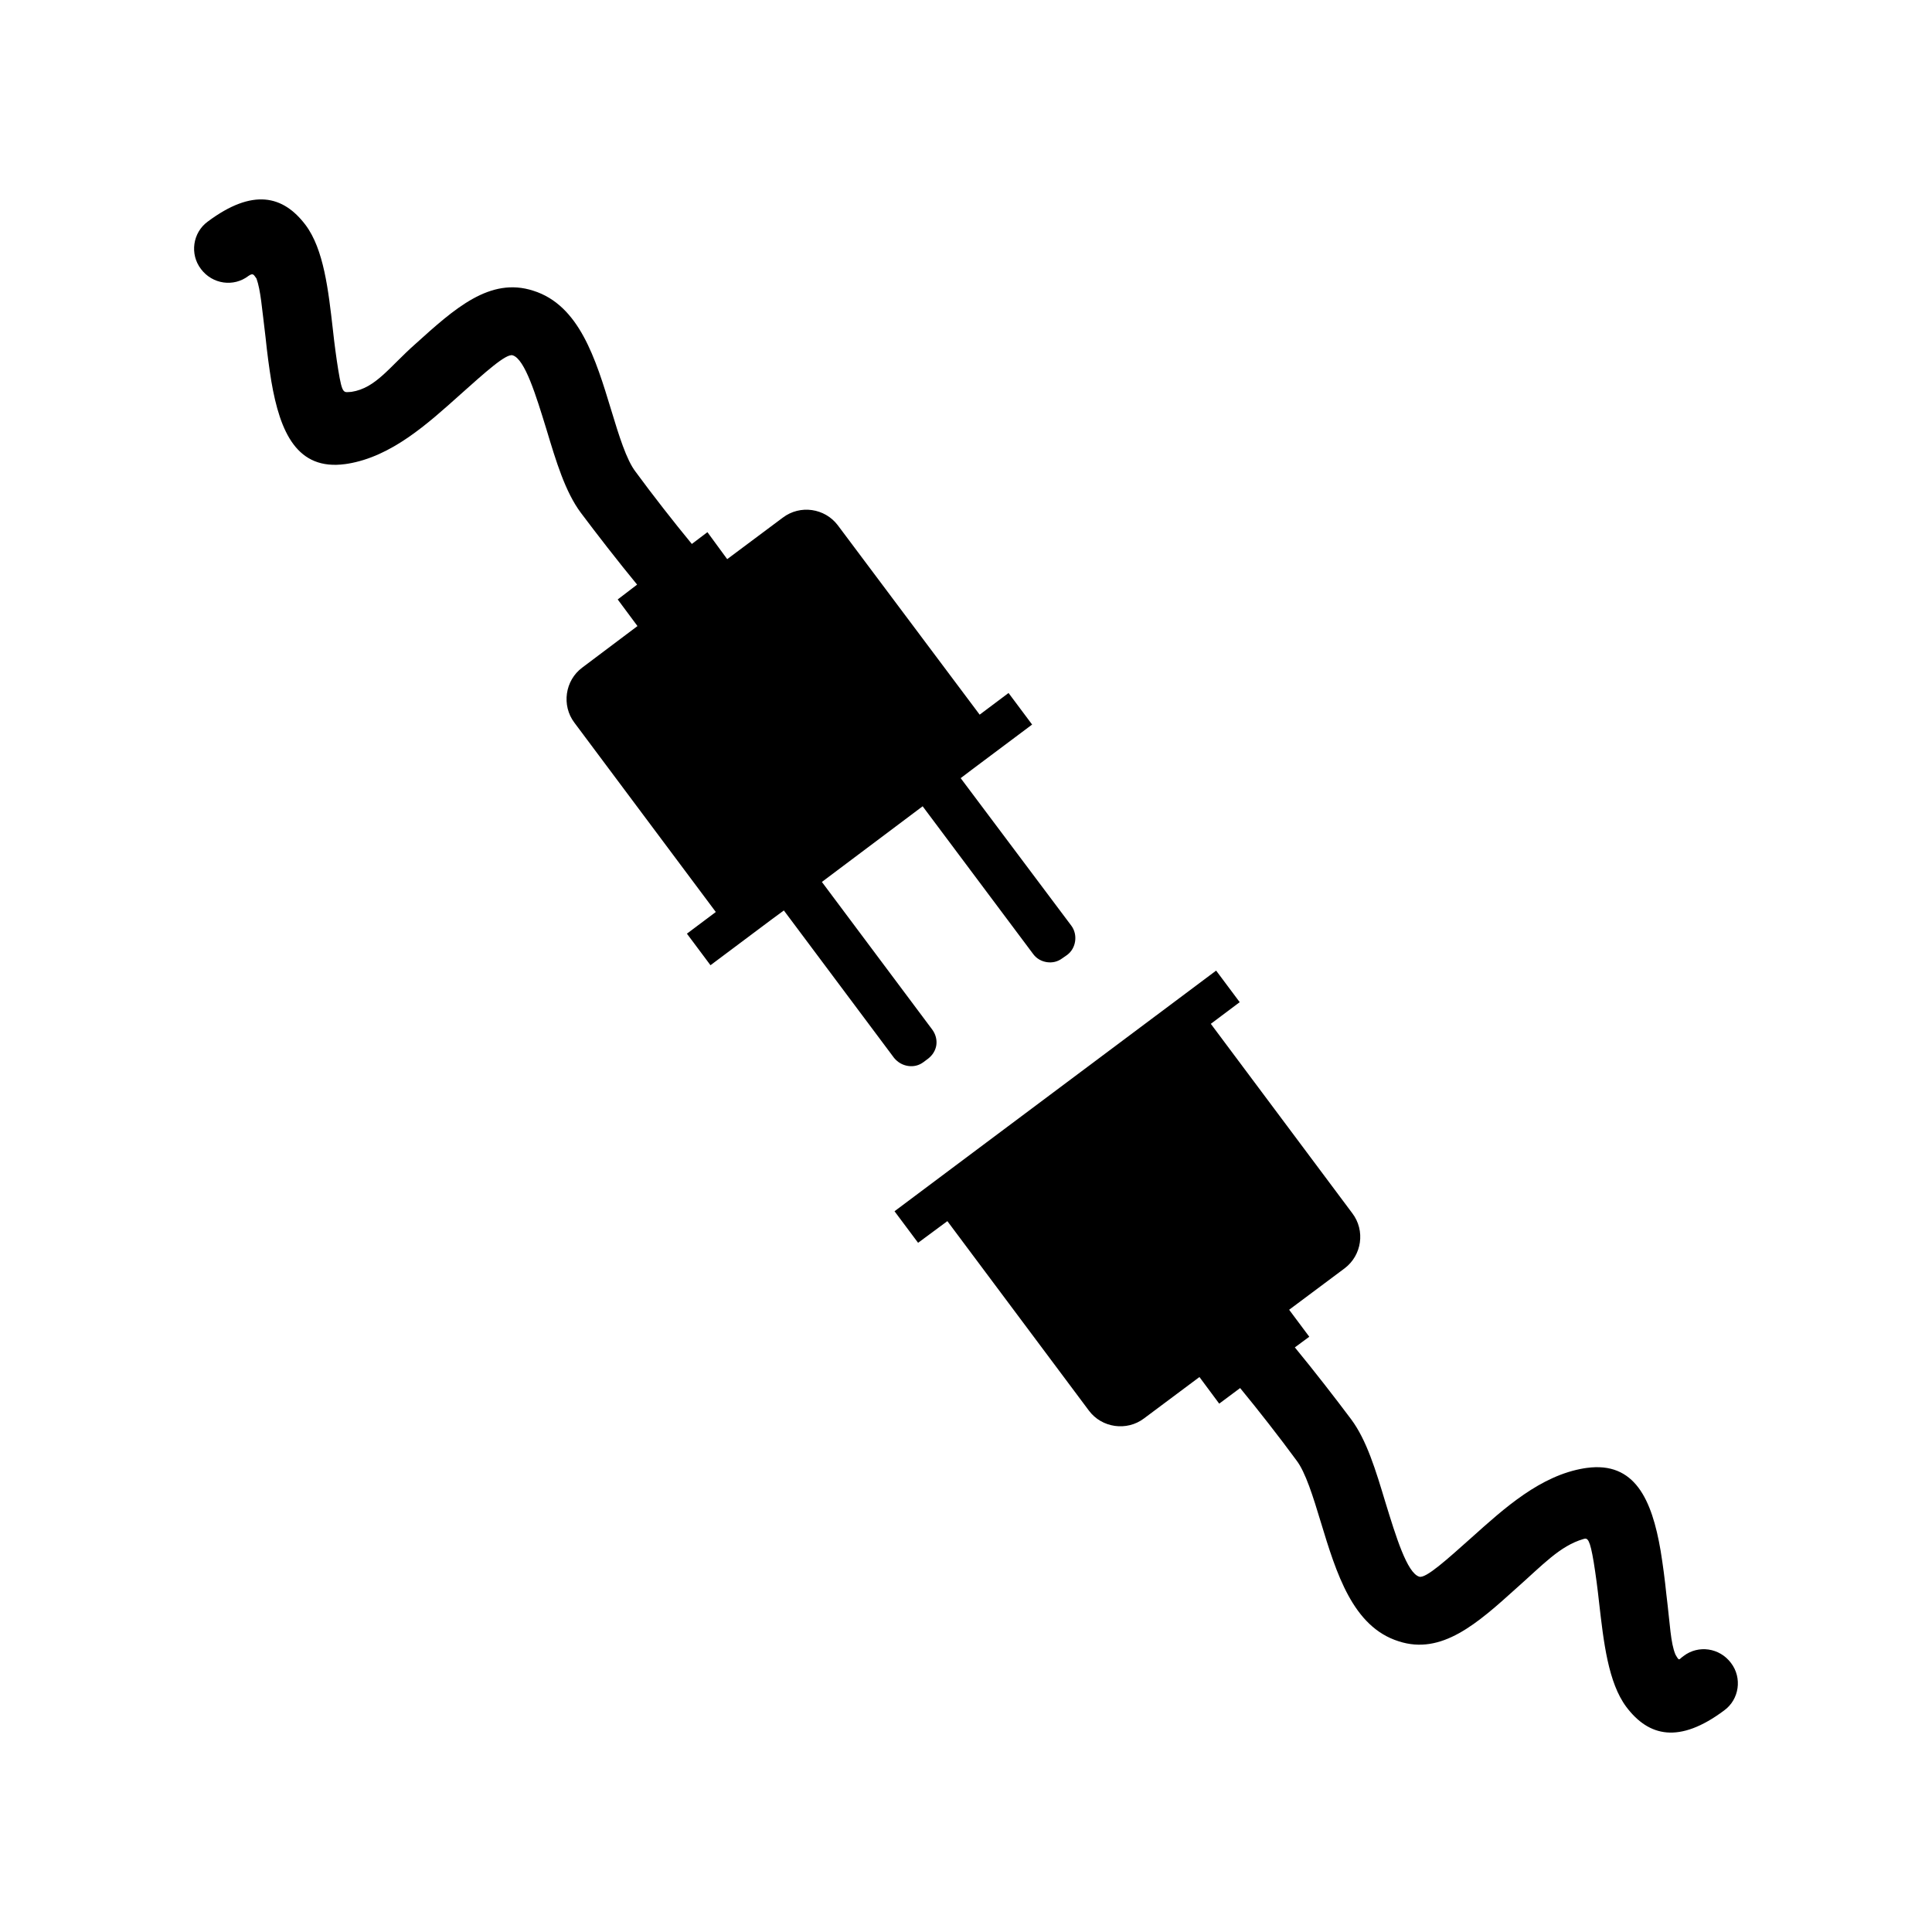
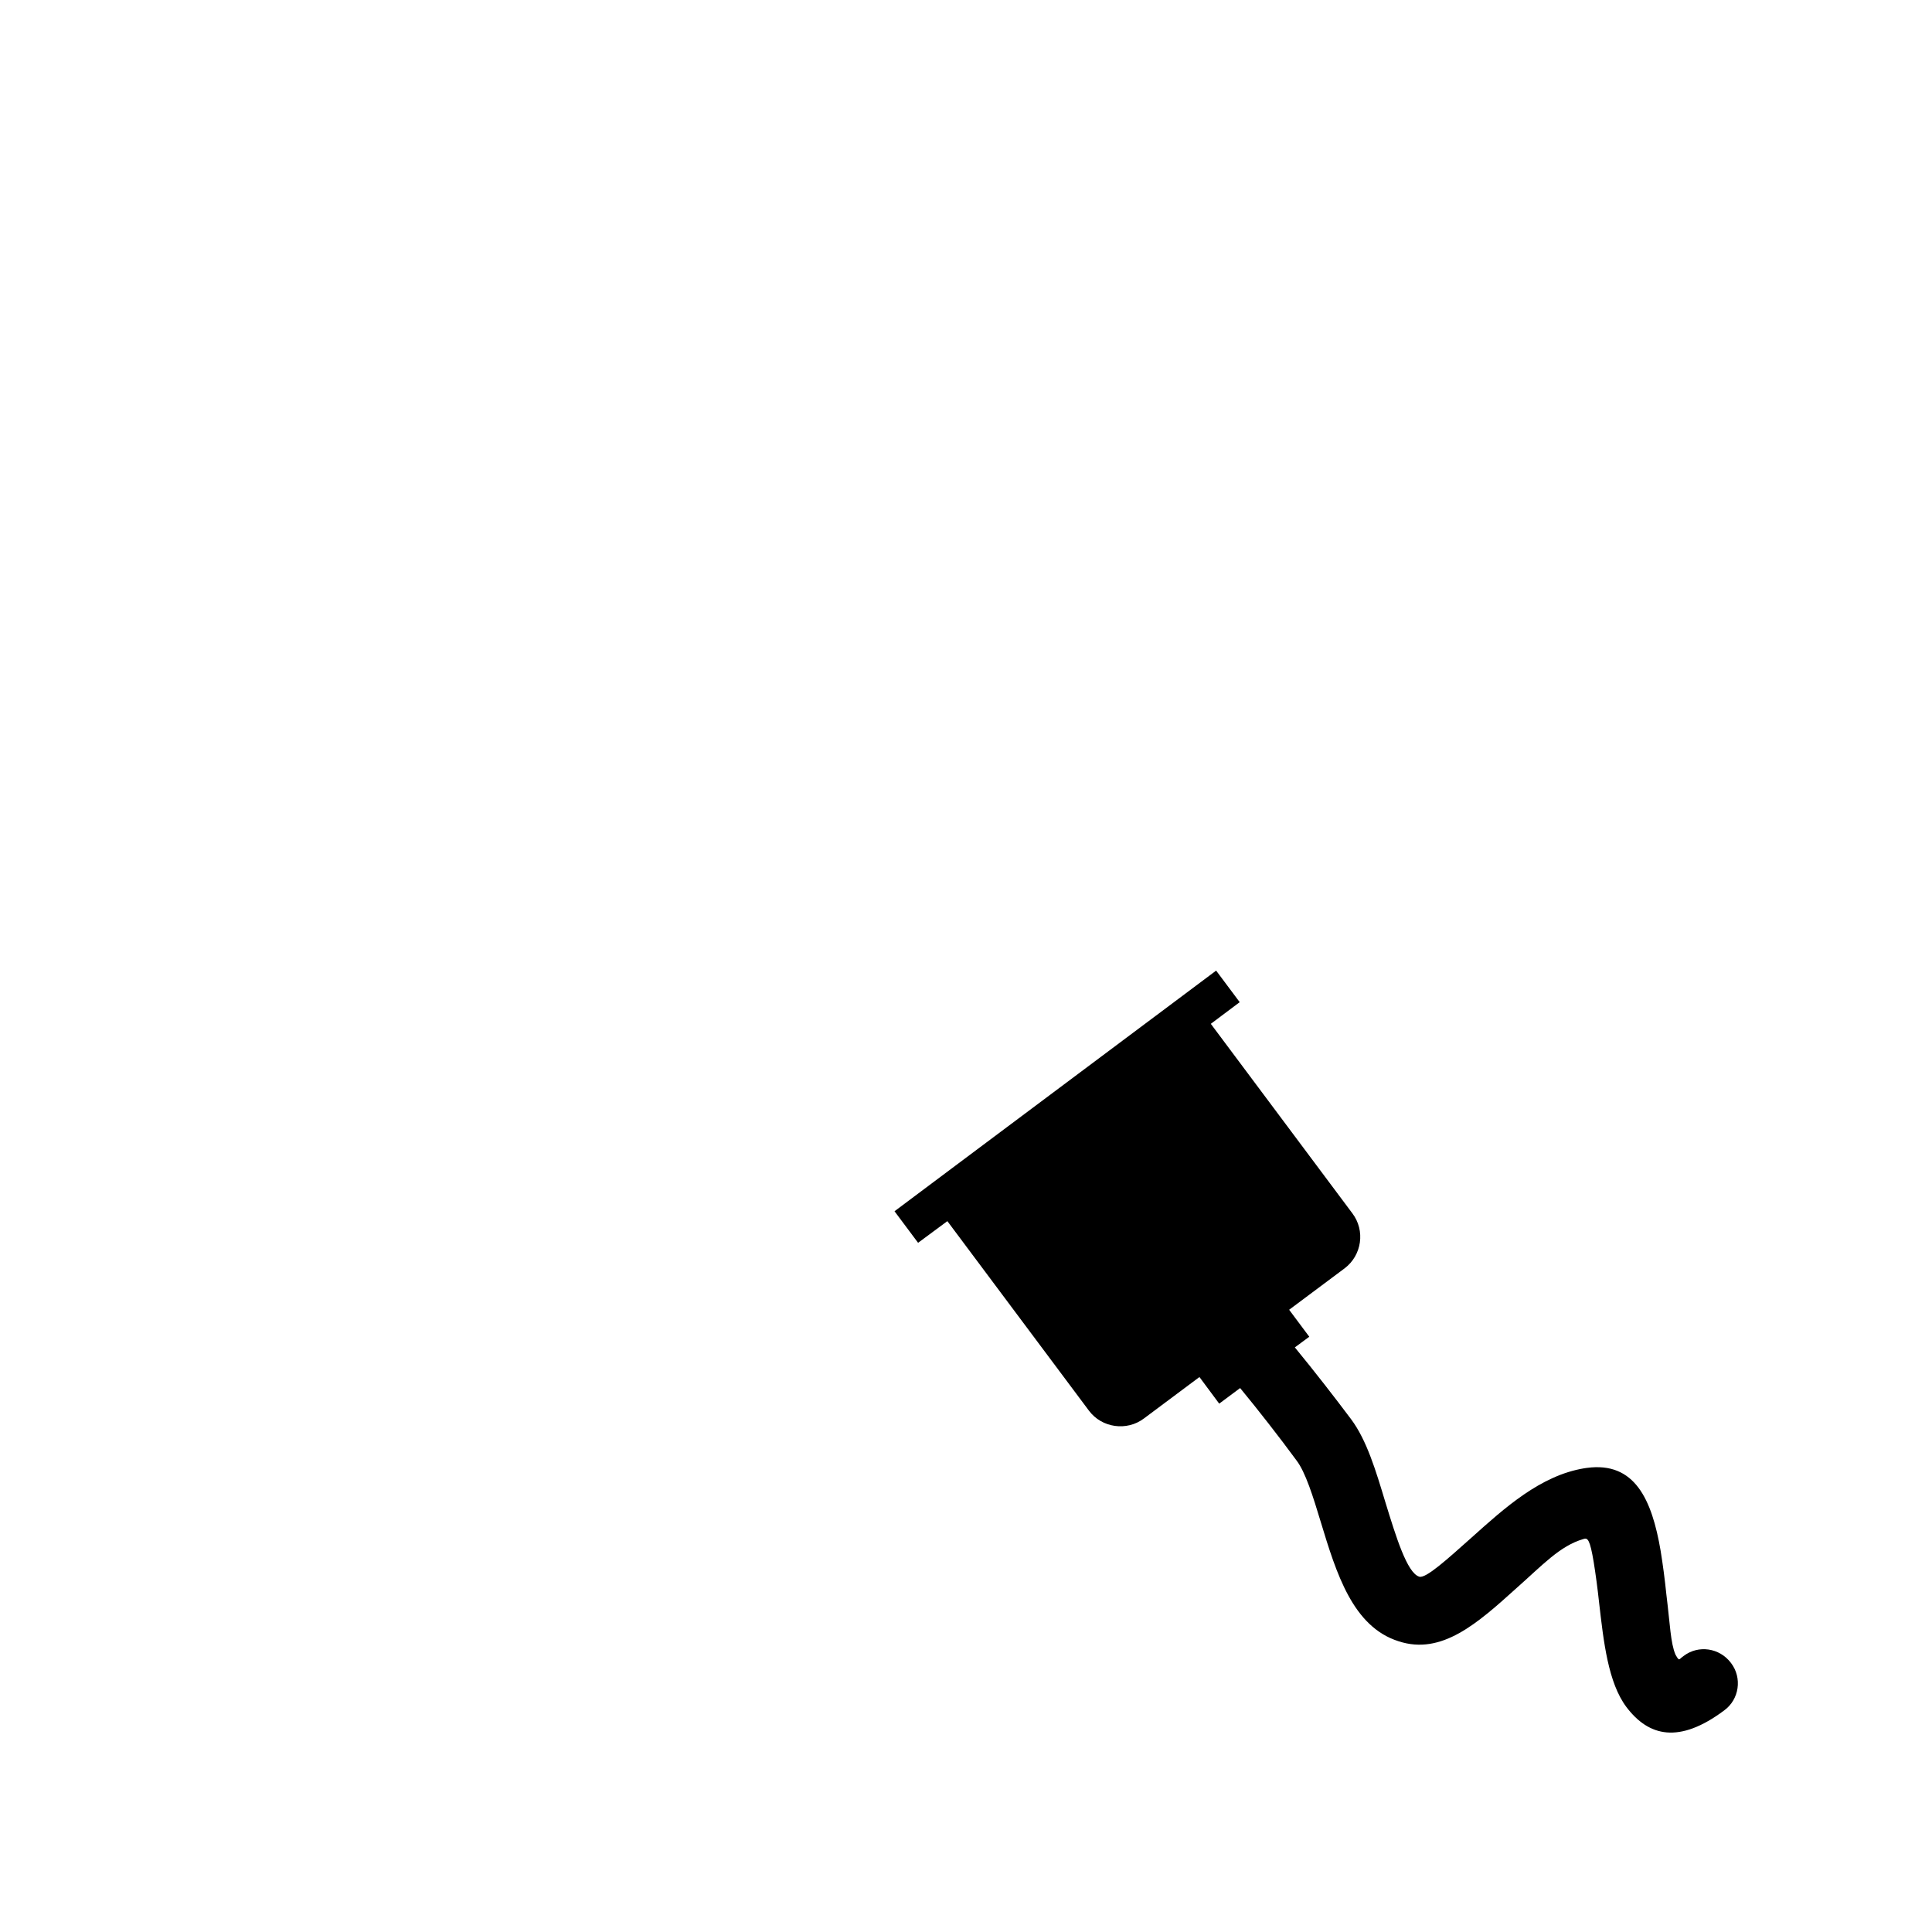
<svg xmlns="http://www.w3.org/2000/svg" fill="#000000" width="800px" height="800px" version="1.1" viewBox="144 144 512 512">
  <g fill-rule="evenodd">
-     <path d="m401.51 348-2.922 2.215 29.32 39.094c0.906 1.211 1.211 2.719 1.008 4.133-0.203 1.41-0.906 2.719-2.117 3.629l-1.309 0.906c-1.211 0.906-2.621 1.211-4.031 1.008-1.41-0.203-2.719-0.906-3.629-2.117l-29.32-39.195-26.703 20.051 29.223 39.094c0.906 1.211 1.309 2.719 1.109 4.133-0.203 1.41-1.008 2.719-2.215 3.629l-1.211 0.906c-1.211 0.906-2.621 1.211-4.031 1.008s-2.719-0.906-3.727-2.117l-29.223-39.094-3.426 2.519-16.02 11.992-6.246-8.363 7.656-5.742-37.484-50.18c-3.426-4.535-2.519-11.184 2.117-14.609l14.609-10.984-5.238-7.055 5.141-3.93c-5.141-6.246-10.68-13.402-14.914-19.043-4.133-5.543-6.551-13.602-9.07-21.965-2.82-9.168-5.742-18.742-8.969-19.75-1.715-0.605-7.457 4.637-13.906 10.379-8.766 7.859-18.238 16.426-29.824 18.34l-0.707 0.102c-12.695 1.715-17.23-8.363-19.547-21.965-0.605-3.727-1.109-7.559-1.512-11.488-1.008-8.16-1.309-12.594-2.418-15.719-0.707-0.906-0.805-1.613-2.117-0.707-3.93 3.023-9.574 2.215-12.594-1.812-3.023-3.93-2.215-9.672 1.812-12.594 11.891-8.867 19.949-6.953 25.895 0.906 4.836 6.449 6.047 17.23 7.254 27.809 0.402 3.727 0.906 7.457 1.41 10.578 1.109 6.75 1.41 5.945 3.527 5.844 6.449-1.008 9.977-6.551 16.93-12.695 10.379-9.371 19.75-17.836 31.234-14.105 12.191 3.828 16.523 18.035 20.656 31.641 2.016 6.648 4.031 13.199 6.449 16.324 4.434 6.047 10.176 13.402 14.914 19.145l4.133-3.125 5.238 7.152 14.711-10.984c4.637-3.527 11.184-2.519 14.609 2.016l37.586 50.18 7.656-5.742 6.246 8.363-16.02 11.992z" />
    <path d="m450.28 413.2-53.203 39.801-16.02 11.992 6.246 8.363 7.758-5.742 37.484 50.18c3.426 4.637 10.078 5.543 14.609 2.117l14.711-10.984 5.238 7.055 5.543-4.133c4.734 5.742 10.48 13.098 14.914 19.145 2.418 3.125 4.434 9.672 6.449 16.324 4.133 13.602 8.465 27.809 20.656 31.641 11.387 3.727 20.859-4.734 31.234-14.105 6.953-6.144 11.488-11.184 17.734-13 1.109-0.402 1.715 0.102 2.719 6.144 0.504 3.125 1.008 6.852 1.41 10.578 1.211 10.578 2.418 21.363 7.254 27.809 5.945 7.859 14.008 9.773 25.895 0.906 4.031-2.922 4.836-8.664 1.812-12.594-3.023-4.031-8.664-4.836-12.594-1.812-1.309 0.906-1.008 1.512-2.117-0.402-1.309-3.125-1.41-7.859-2.418-16.02-0.402-3.93-0.906-7.758-1.512-11.488-2.316-13.602-6.852-23.68-19.547-21.965l-0.707 0.102c-11.586 1.914-21.059 10.48-29.824 18.34-6.449 5.742-12.191 10.984-13.906 10.379-3.223-1.008-6.144-10.578-8.969-19.75-2.519-8.363-4.938-16.426-9.07-21.965-4.231-5.644-9.773-12.797-14.914-19.043l3.828-2.82-5.34-7.152 14.711-10.984c4.535-3.426 5.543-9.977 2.016-14.609l-37.484-50.18 7.656-5.742-6.246-8.363-16.02 11.992z" />
  </g>
</svg>